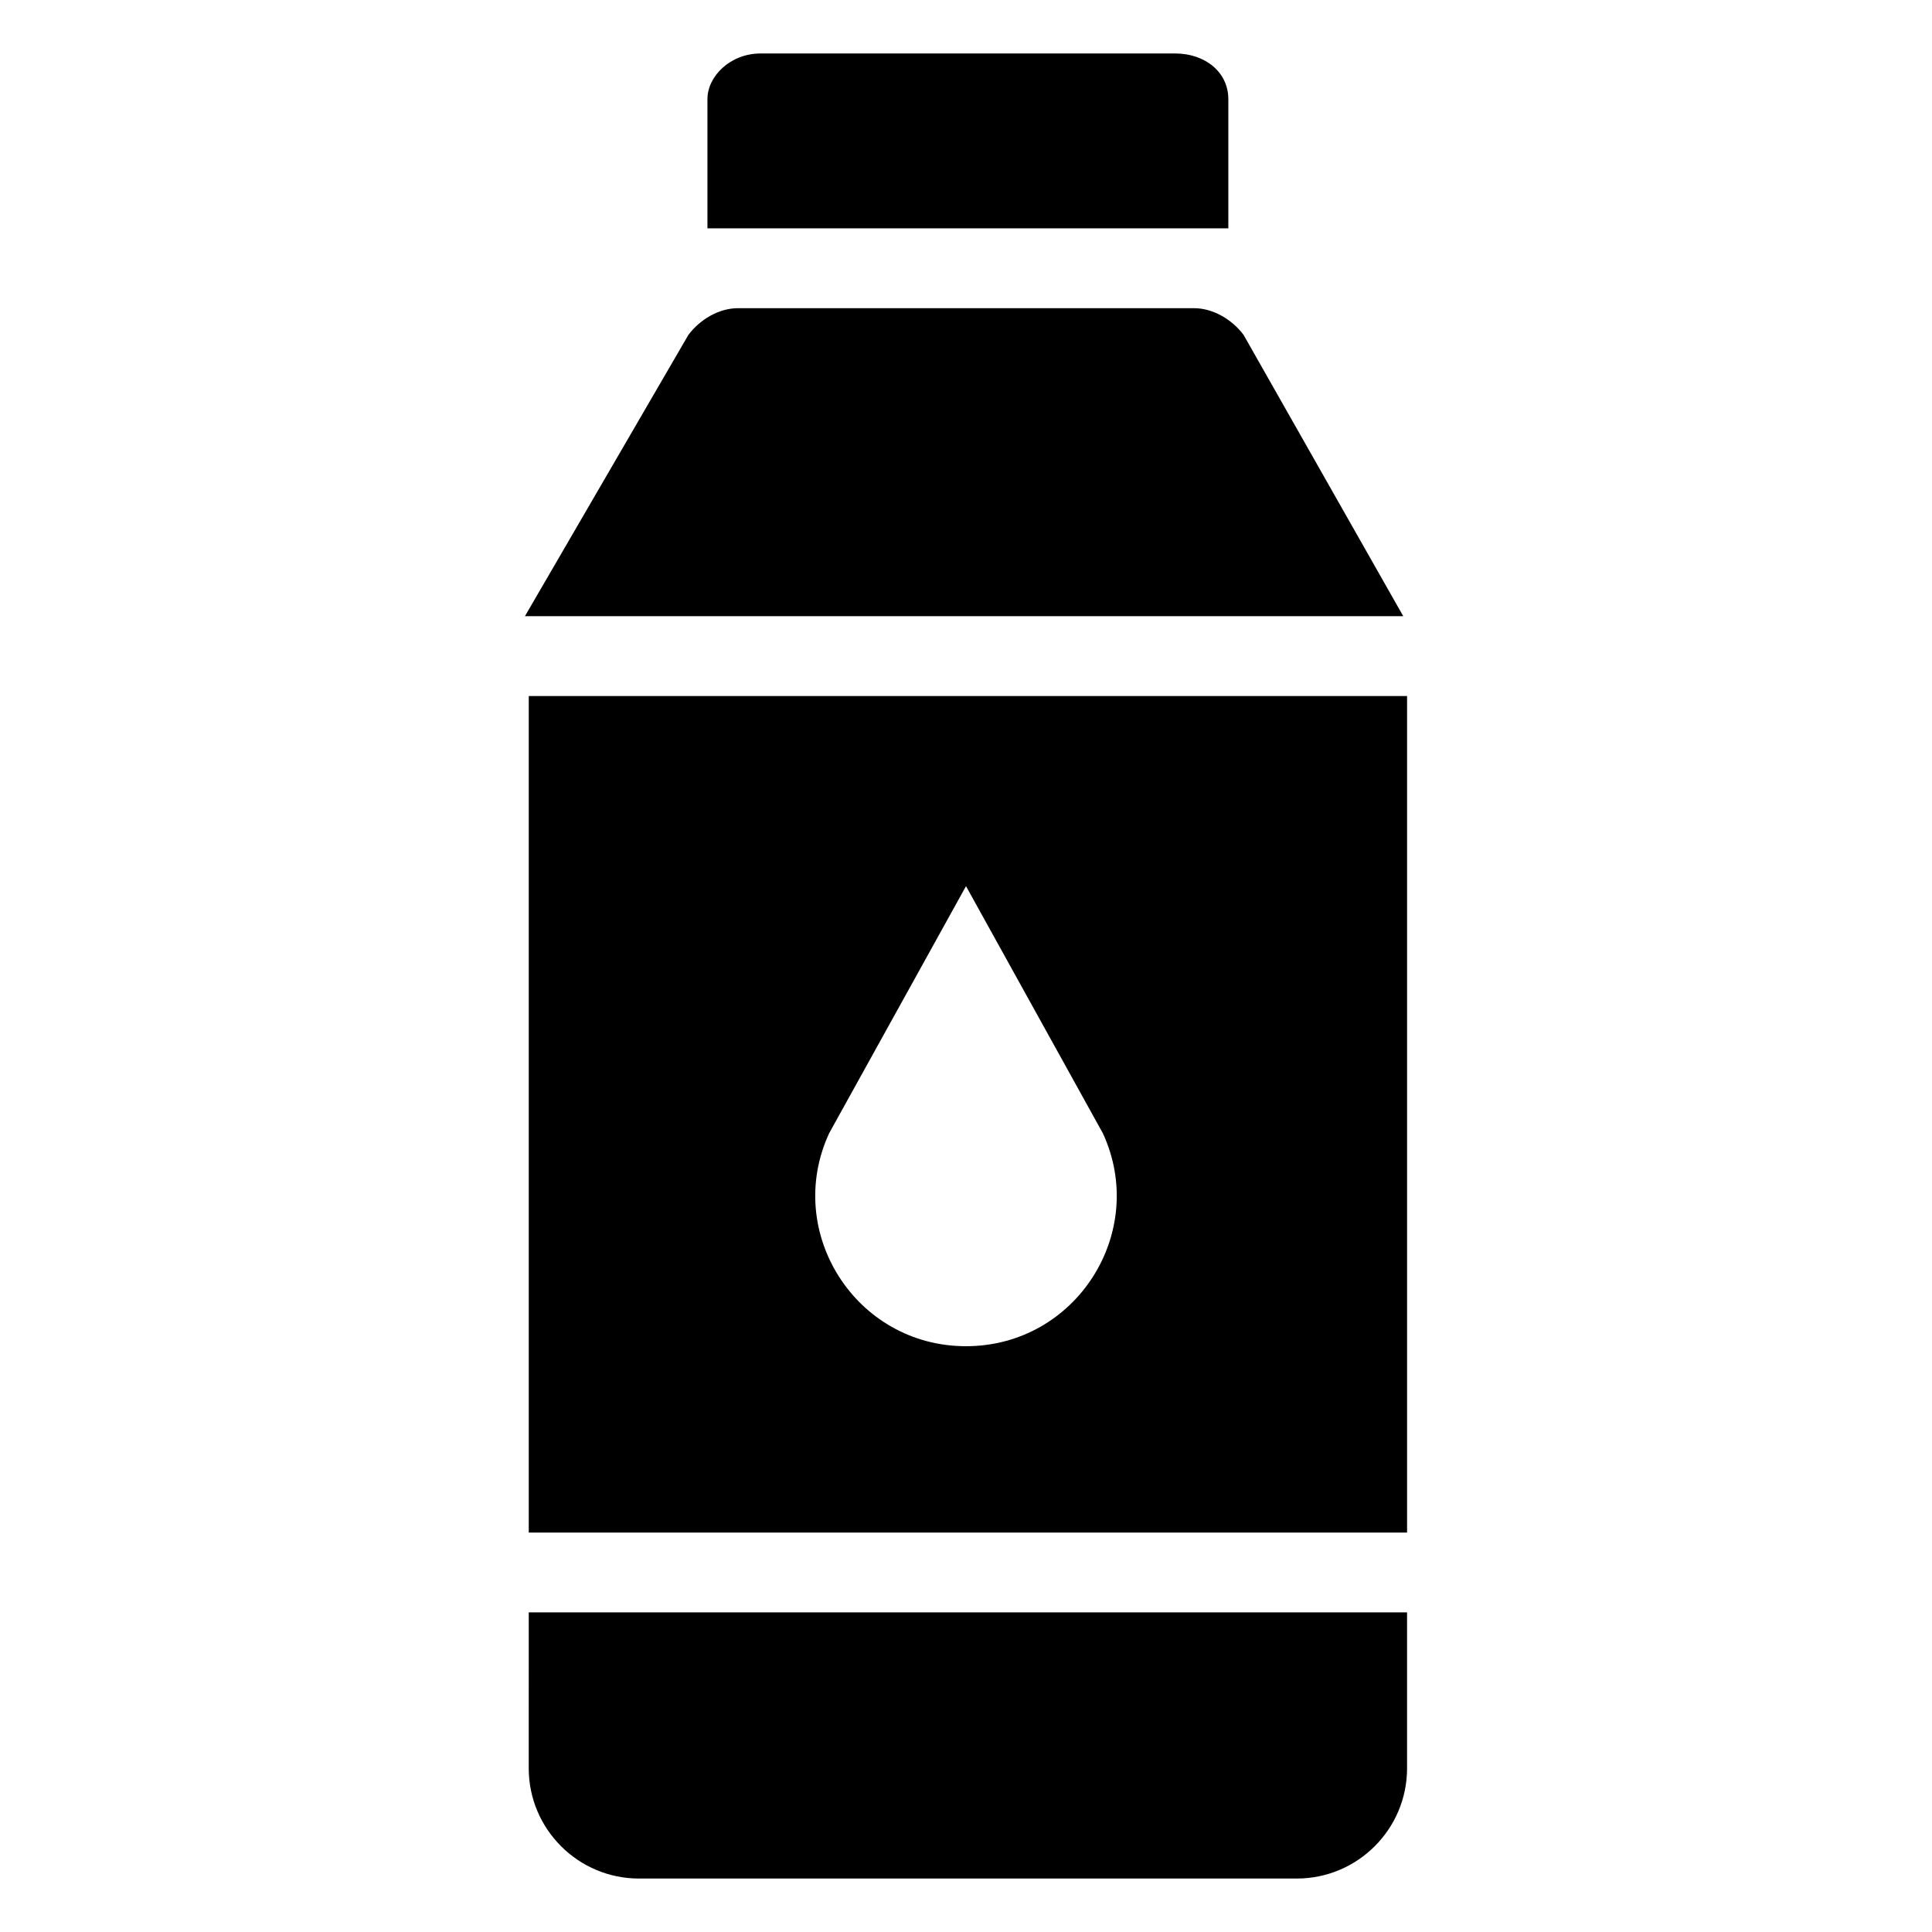
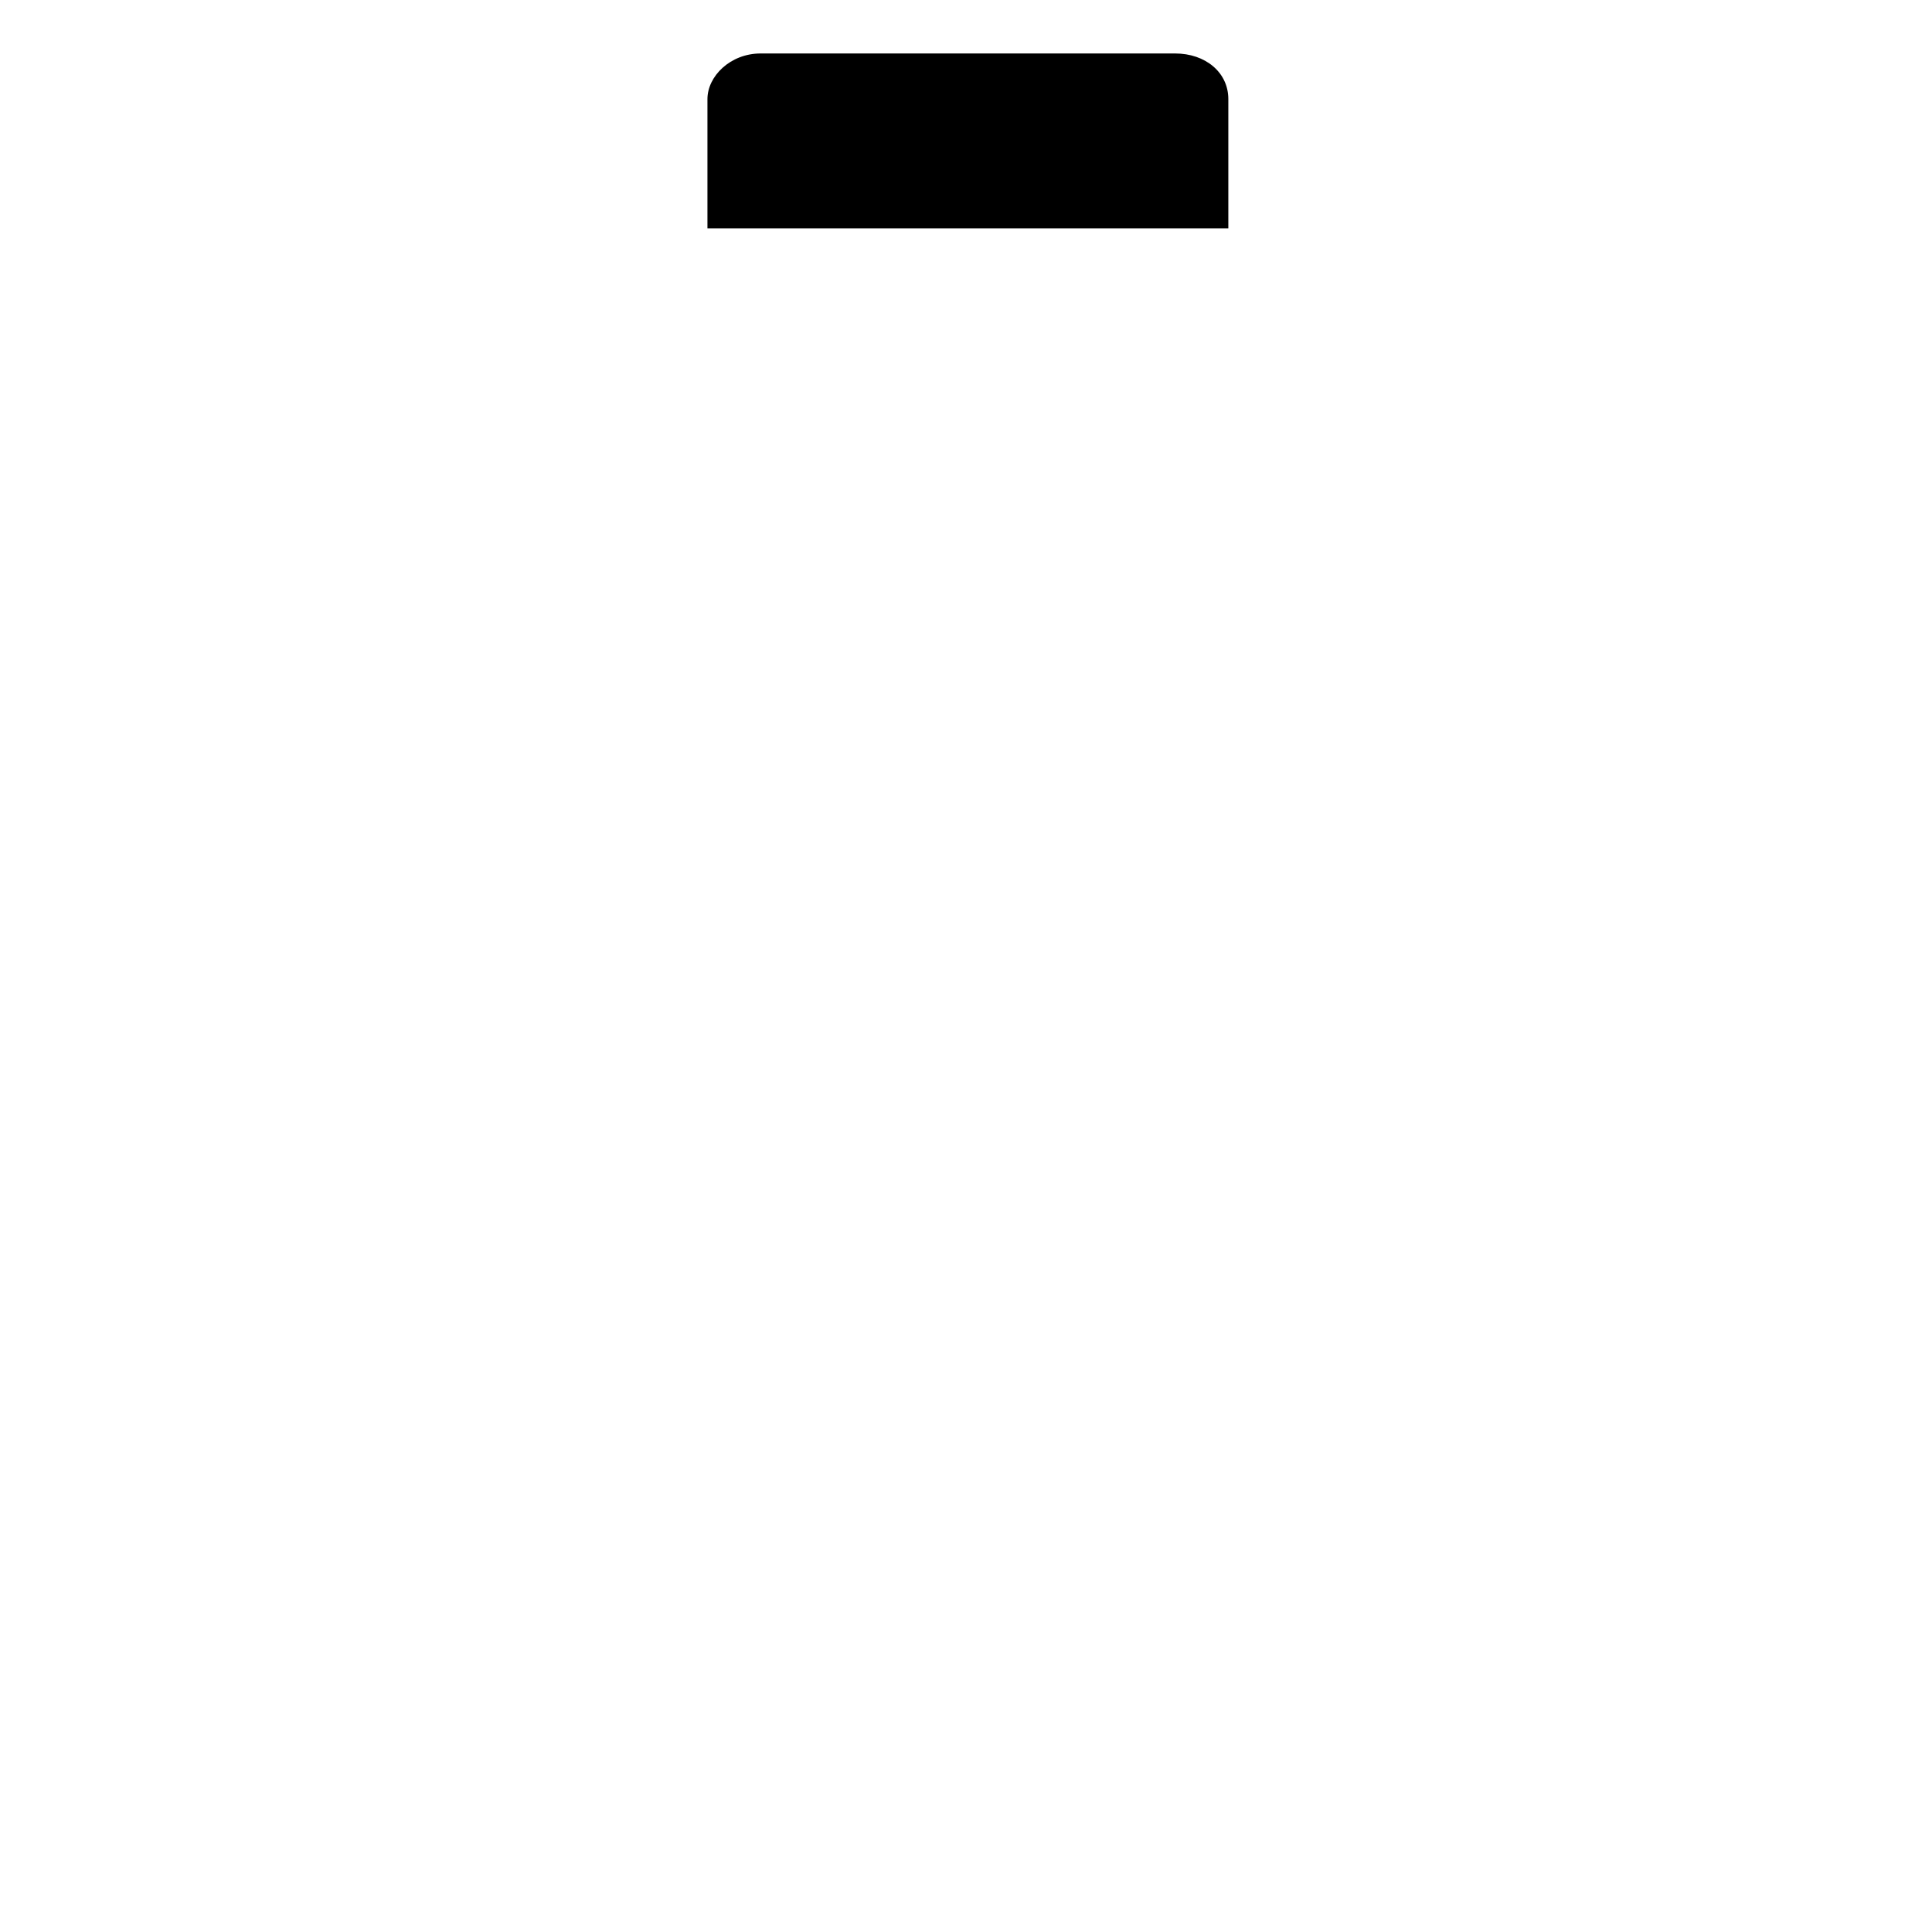
<svg xmlns="http://www.w3.org/2000/svg" fill="#000000" width="800px" height="800px" version="1.1" viewBox="144 144 512 512">
  <g>
-     <path d="m515.88 328.46h-231.75v221.68h232.76v-221.68zm-115.88 172.3c-29.223 0-48.367-30.23-36.273-56.426l36.273-65.496 36.273 65.496c12.09 26.195-7.055 56.426-36.273 56.426z" />
-     <path d="m284.12 612.61c0 16.121 13.098 29.223 29.223 29.223h174.32c16.121 0 29.223-13.098 29.223-29.223v-41.312h-232.76z" />
-     <path d="m473.55 232.73c-3.023-4.031-8.062-7.055-13.098-7.055h-120.91c-5.039 0-10.078 3.023-13.098 7.055l-43.328 74.562h232.76z" />
    <path d="m469.52 170.26c0-7.055-6.047-12.09-14.105-12.09h-109.83c-8.062 0-14.105 6.047-14.105 12.09v34.258h138.04z" />
  </g>
</svg>